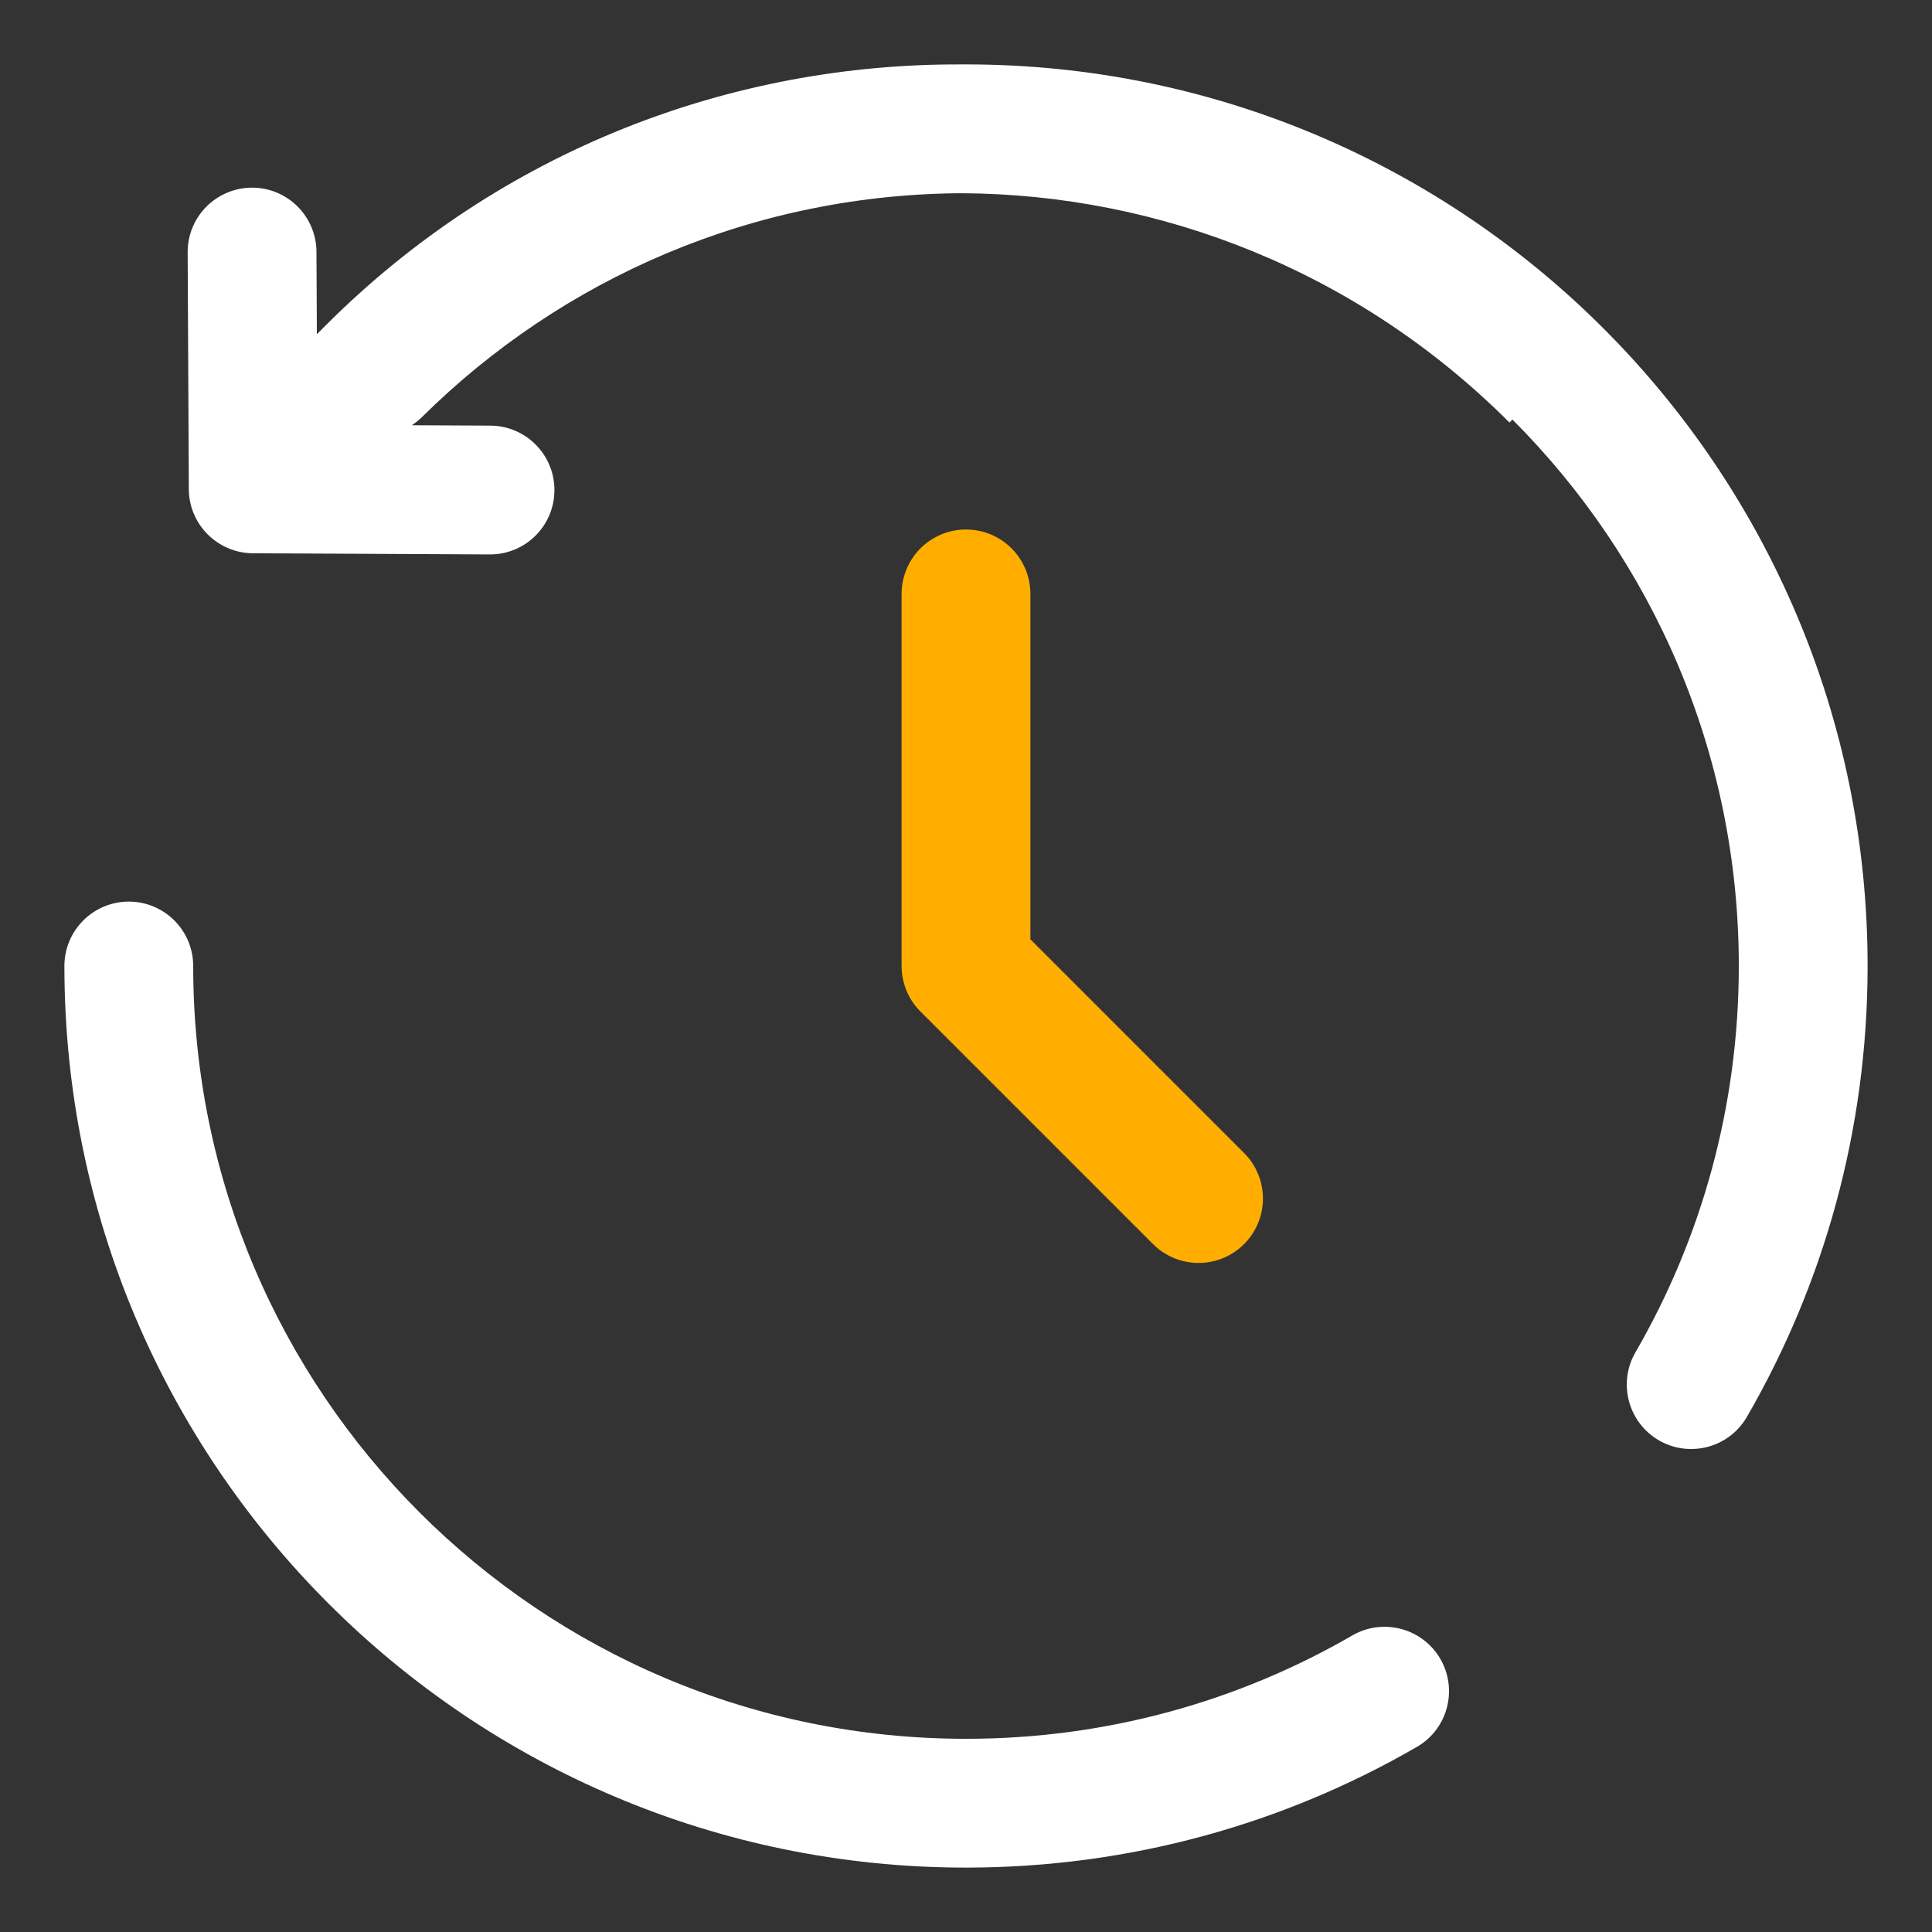
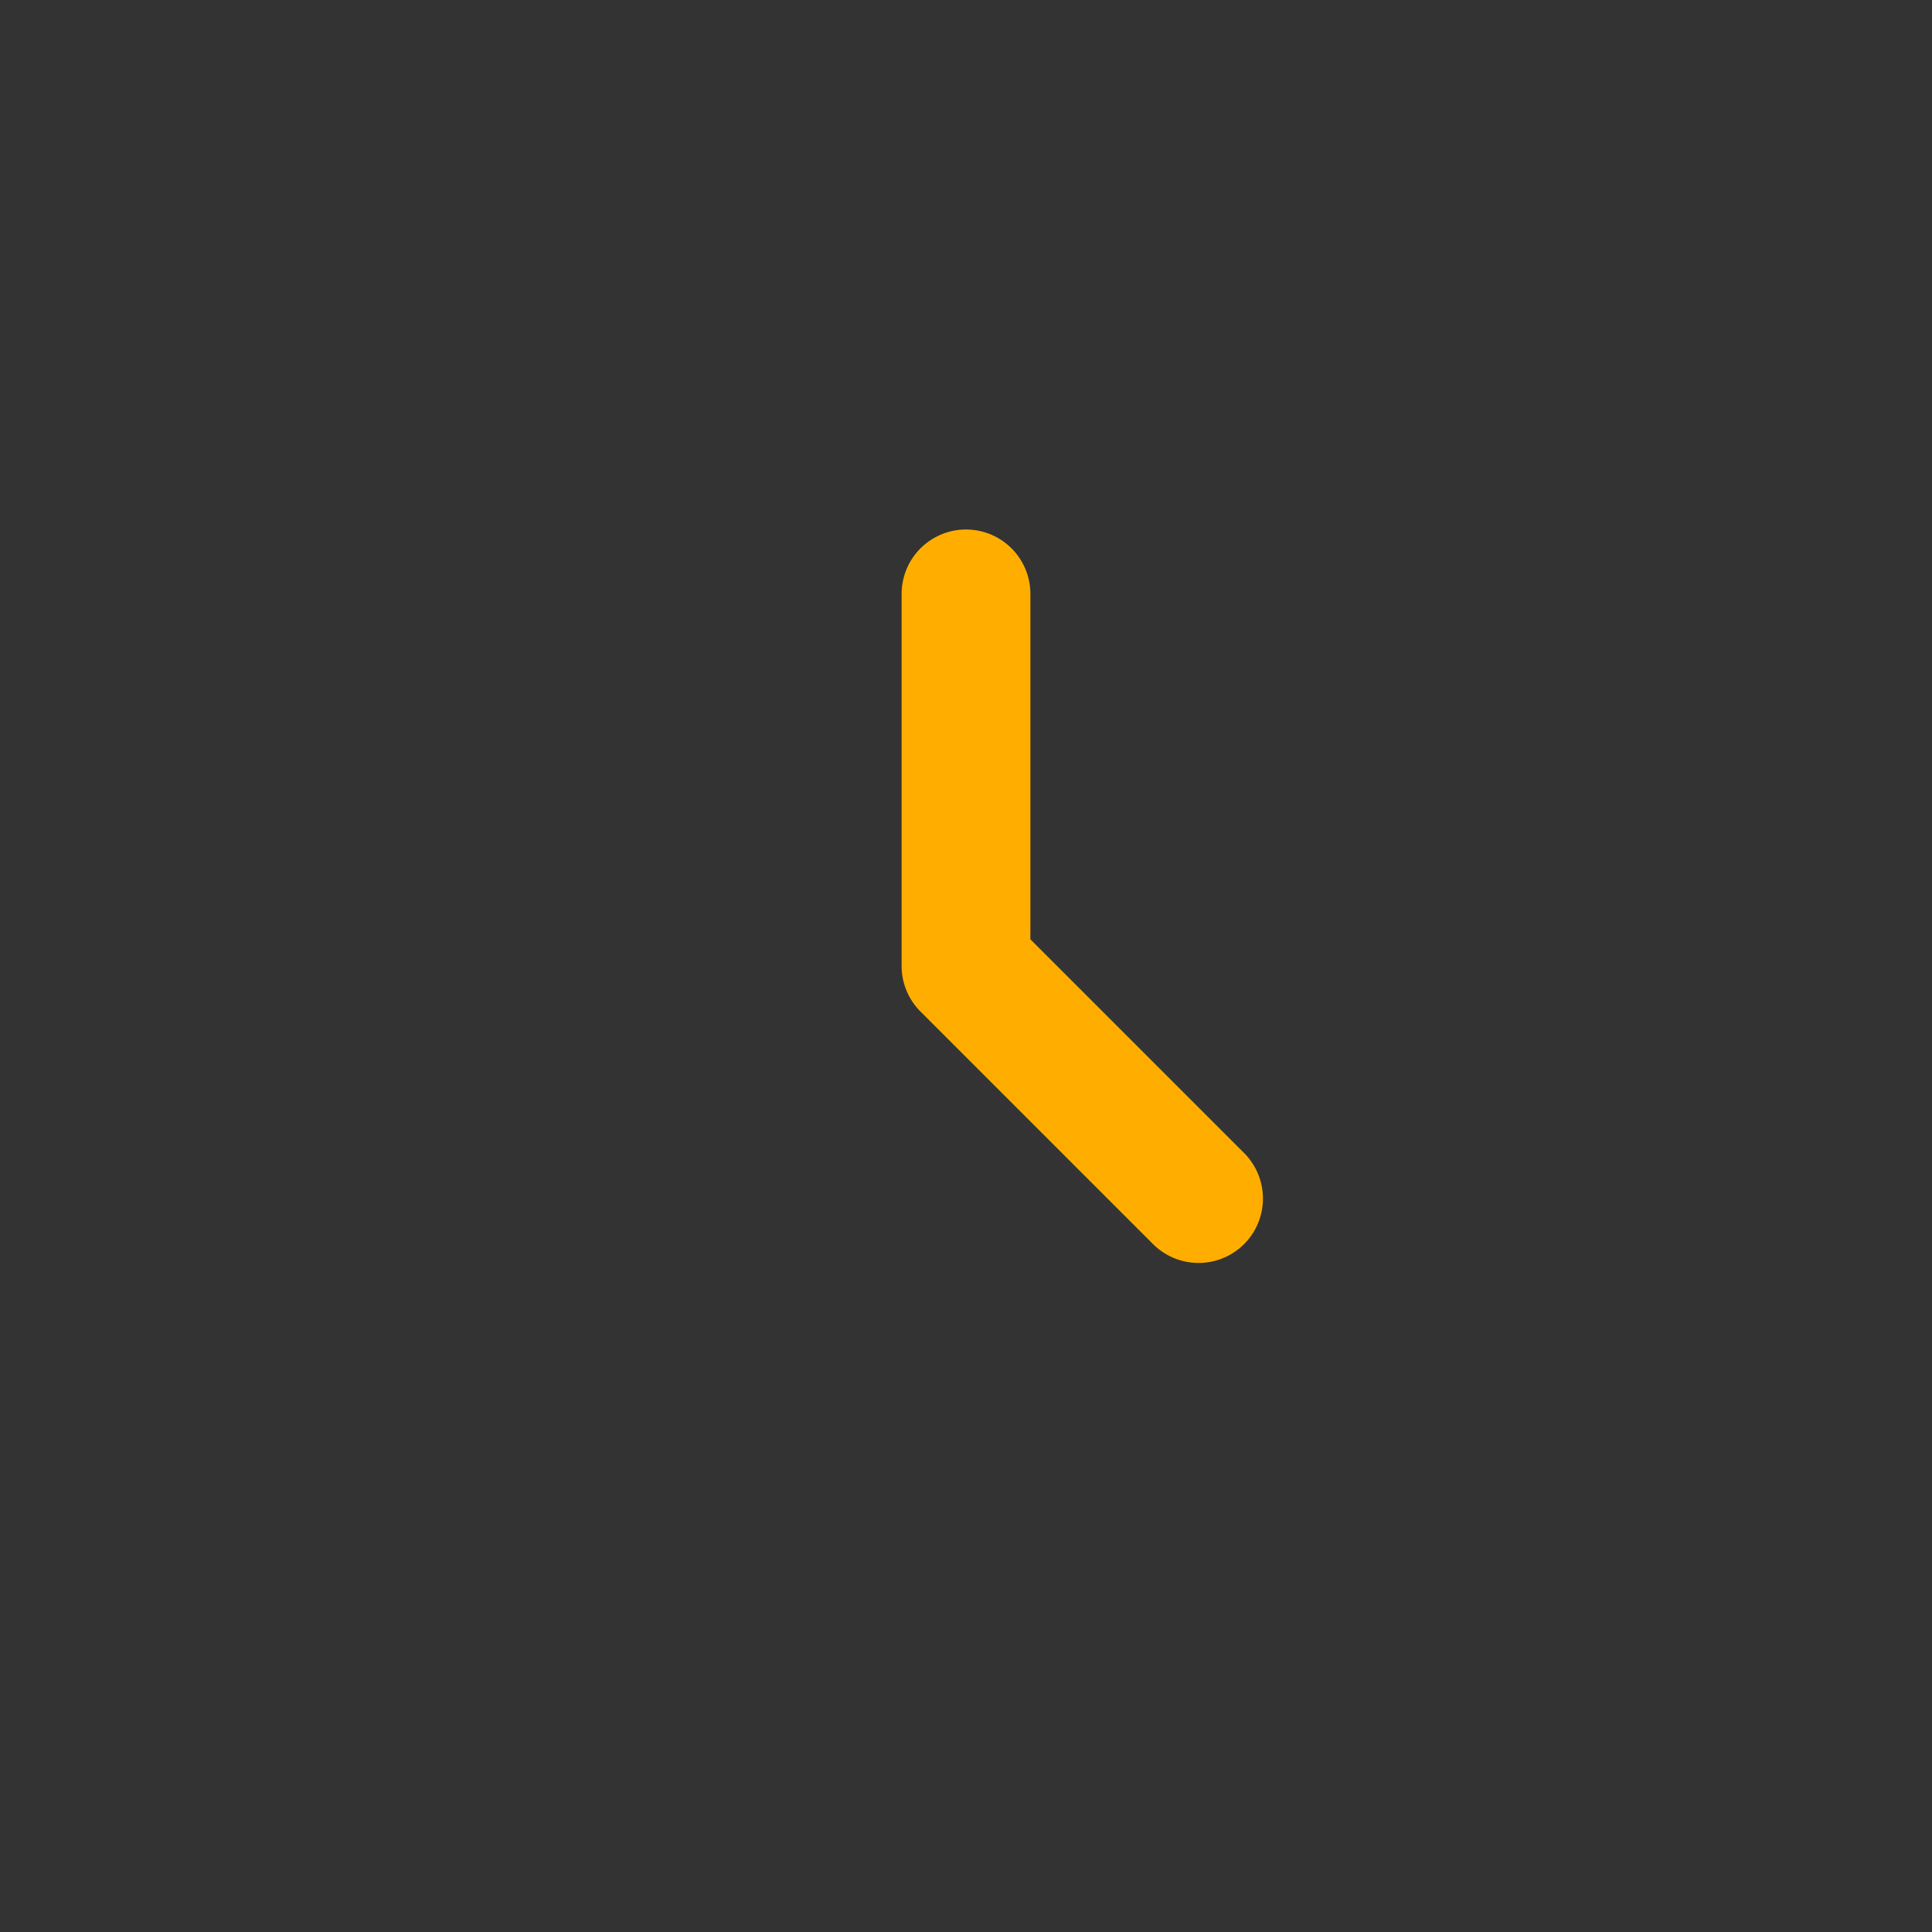
<svg xmlns="http://www.w3.org/2000/svg" width="30" height="30" viewBox="0 0 30 30" fill="none">
  <rect x="0" y="0" width="30" height="30" fill="#333333" stroke="none" />
  <path d="M15 9.222V15L18.611 18.611" stroke="#FFAE00" stroke-width="2" stroke-linecap="round" stroke-linejoin="round" />
-   <path d="M5.762 5.762L5.055 5.055L5.055 5.055L5.762 5.762ZM3.932 7.591L2.932 7.596C2.935 8.144 3.379 8.588 3.927 8.591L3.932 7.591ZM7.604 8.609C8.157 8.612 8.607 8.167 8.609 7.614C8.612 7.062 8.167 6.612 7.614 6.609L7.604 8.609ZM4.914 3.909C4.911 3.357 4.461 2.911 3.909 2.914C3.357 2.917 2.911 3.367 2.914 3.919L4.914 3.909ZM3 15C3 14.448 2.552 14 2 14C1.448 14 1 14.448 1 15H3ZM22.001 27.126C22.479 26.85 22.642 26.238 22.366 25.76C22.089 25.282 21.477 25.119 20.999 25.395L22.001 27.126ZM25.395 20.999C25.119 21.477 25.282 22.089 25.76 22.366C26.238 22.642 26.85 22.479 27.126 22.001L25.395 20.999ZM5.15 5.051C4.758 5.44 4.755 6.073 5.143 6.465C5.532 6.858 6.165 6.861 6.557 6.472L5.15 5.051ZM24.853 5.147C19.367 -0.339 10.503 -0.394 5.055 5.055L6.469 6.469C11.123 1.815 18.721 1.843 23.439 6.561L24.853 5.147ZM5.055 5.055L3.225 6.884L4.64 8.298L6.469 6.469L5.055 5.055ZM3.927 8.591L7.604 8.609L7.614 6.609L3.937 6.591L3.927 8.591ZM4.932 7.586L4.914 3.909L2.914 3.919L2.932 7.596L4.932 7.586ZM15 3C21.627 3 27 8.373 27 15H29C29 7.268 22.732 1 15 1V3ZM15 27C8.373 27 3 21.627 3 15H1C1 22.732 7.268 29 15 29V27ZM20.999 25.395C19.235 26.416 17.187 27 15 27V29C17.548 29 19.941 28.318 22.001 27.126L20.999 25.395ZM27 15C27 17.187 26.416 19.235 25.395 20.999L27.126 22.001C28.318 19.941 29 17.548 29 15H27ZM6.557 6.472C8.727 4.325 11.708 3 15 3V1C11.159 1 7.679 2.548 5.15 5.051L6.557 6.472Z" fill="white" />
</svg>